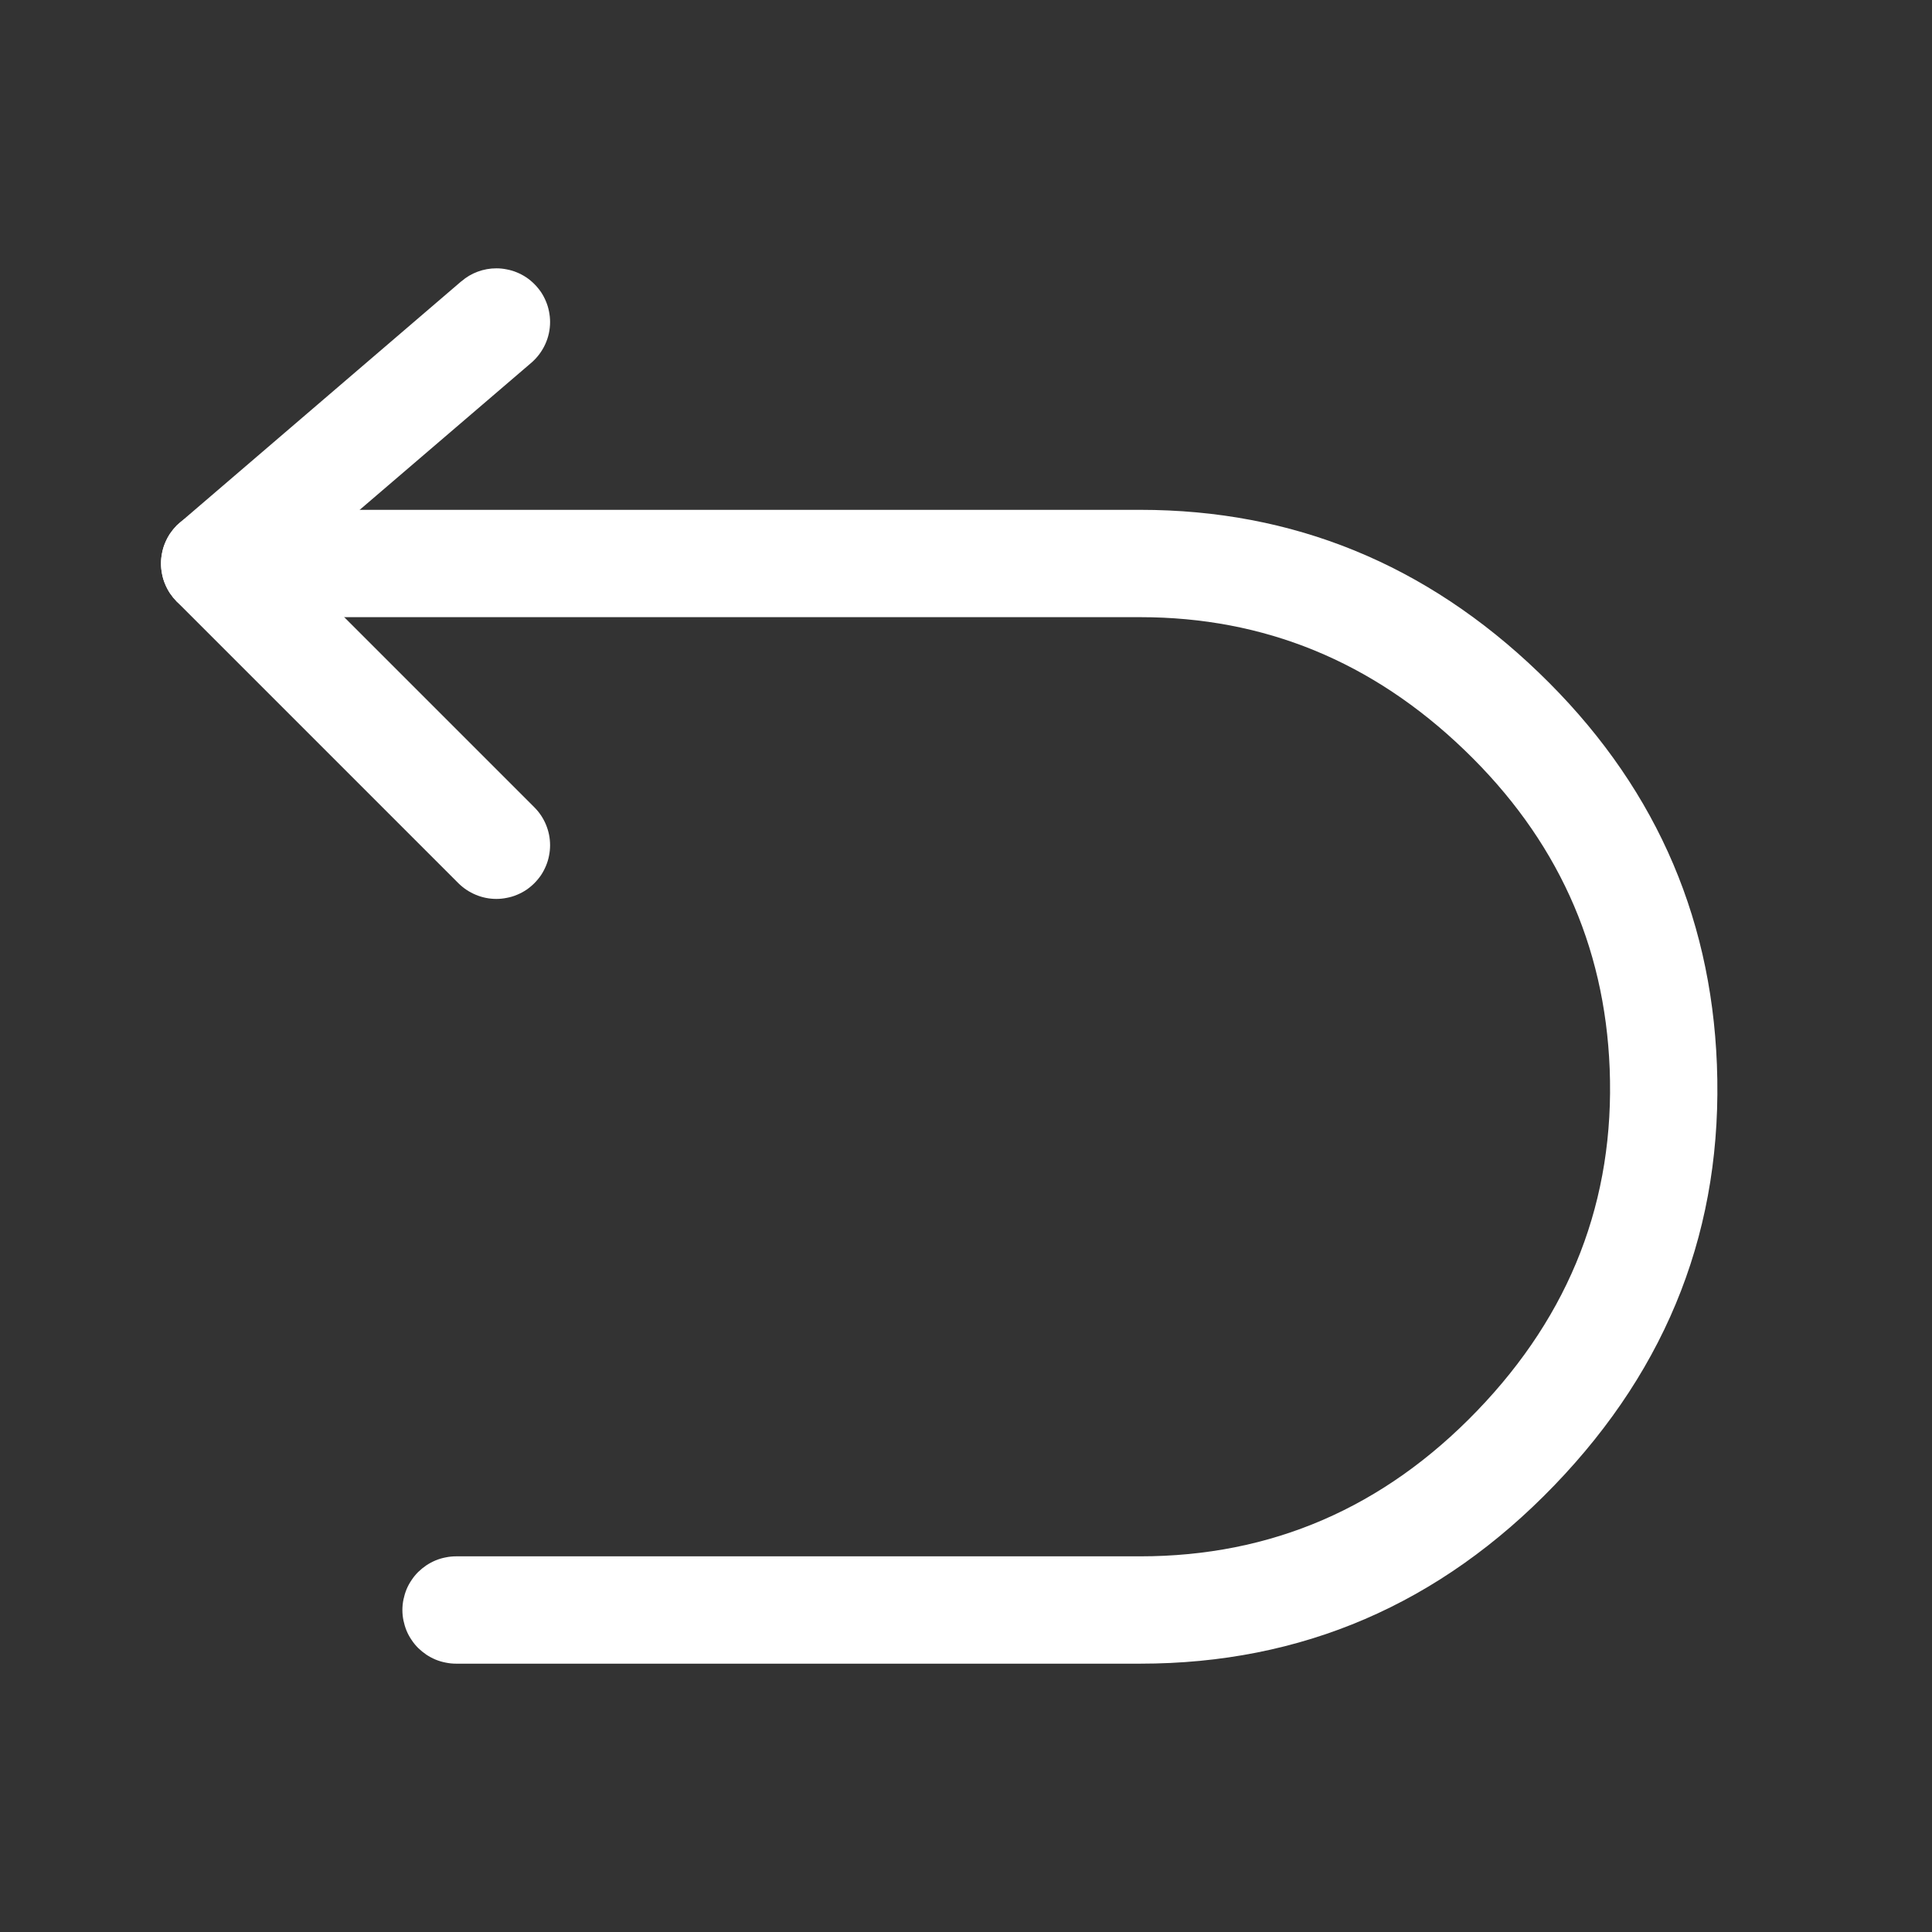
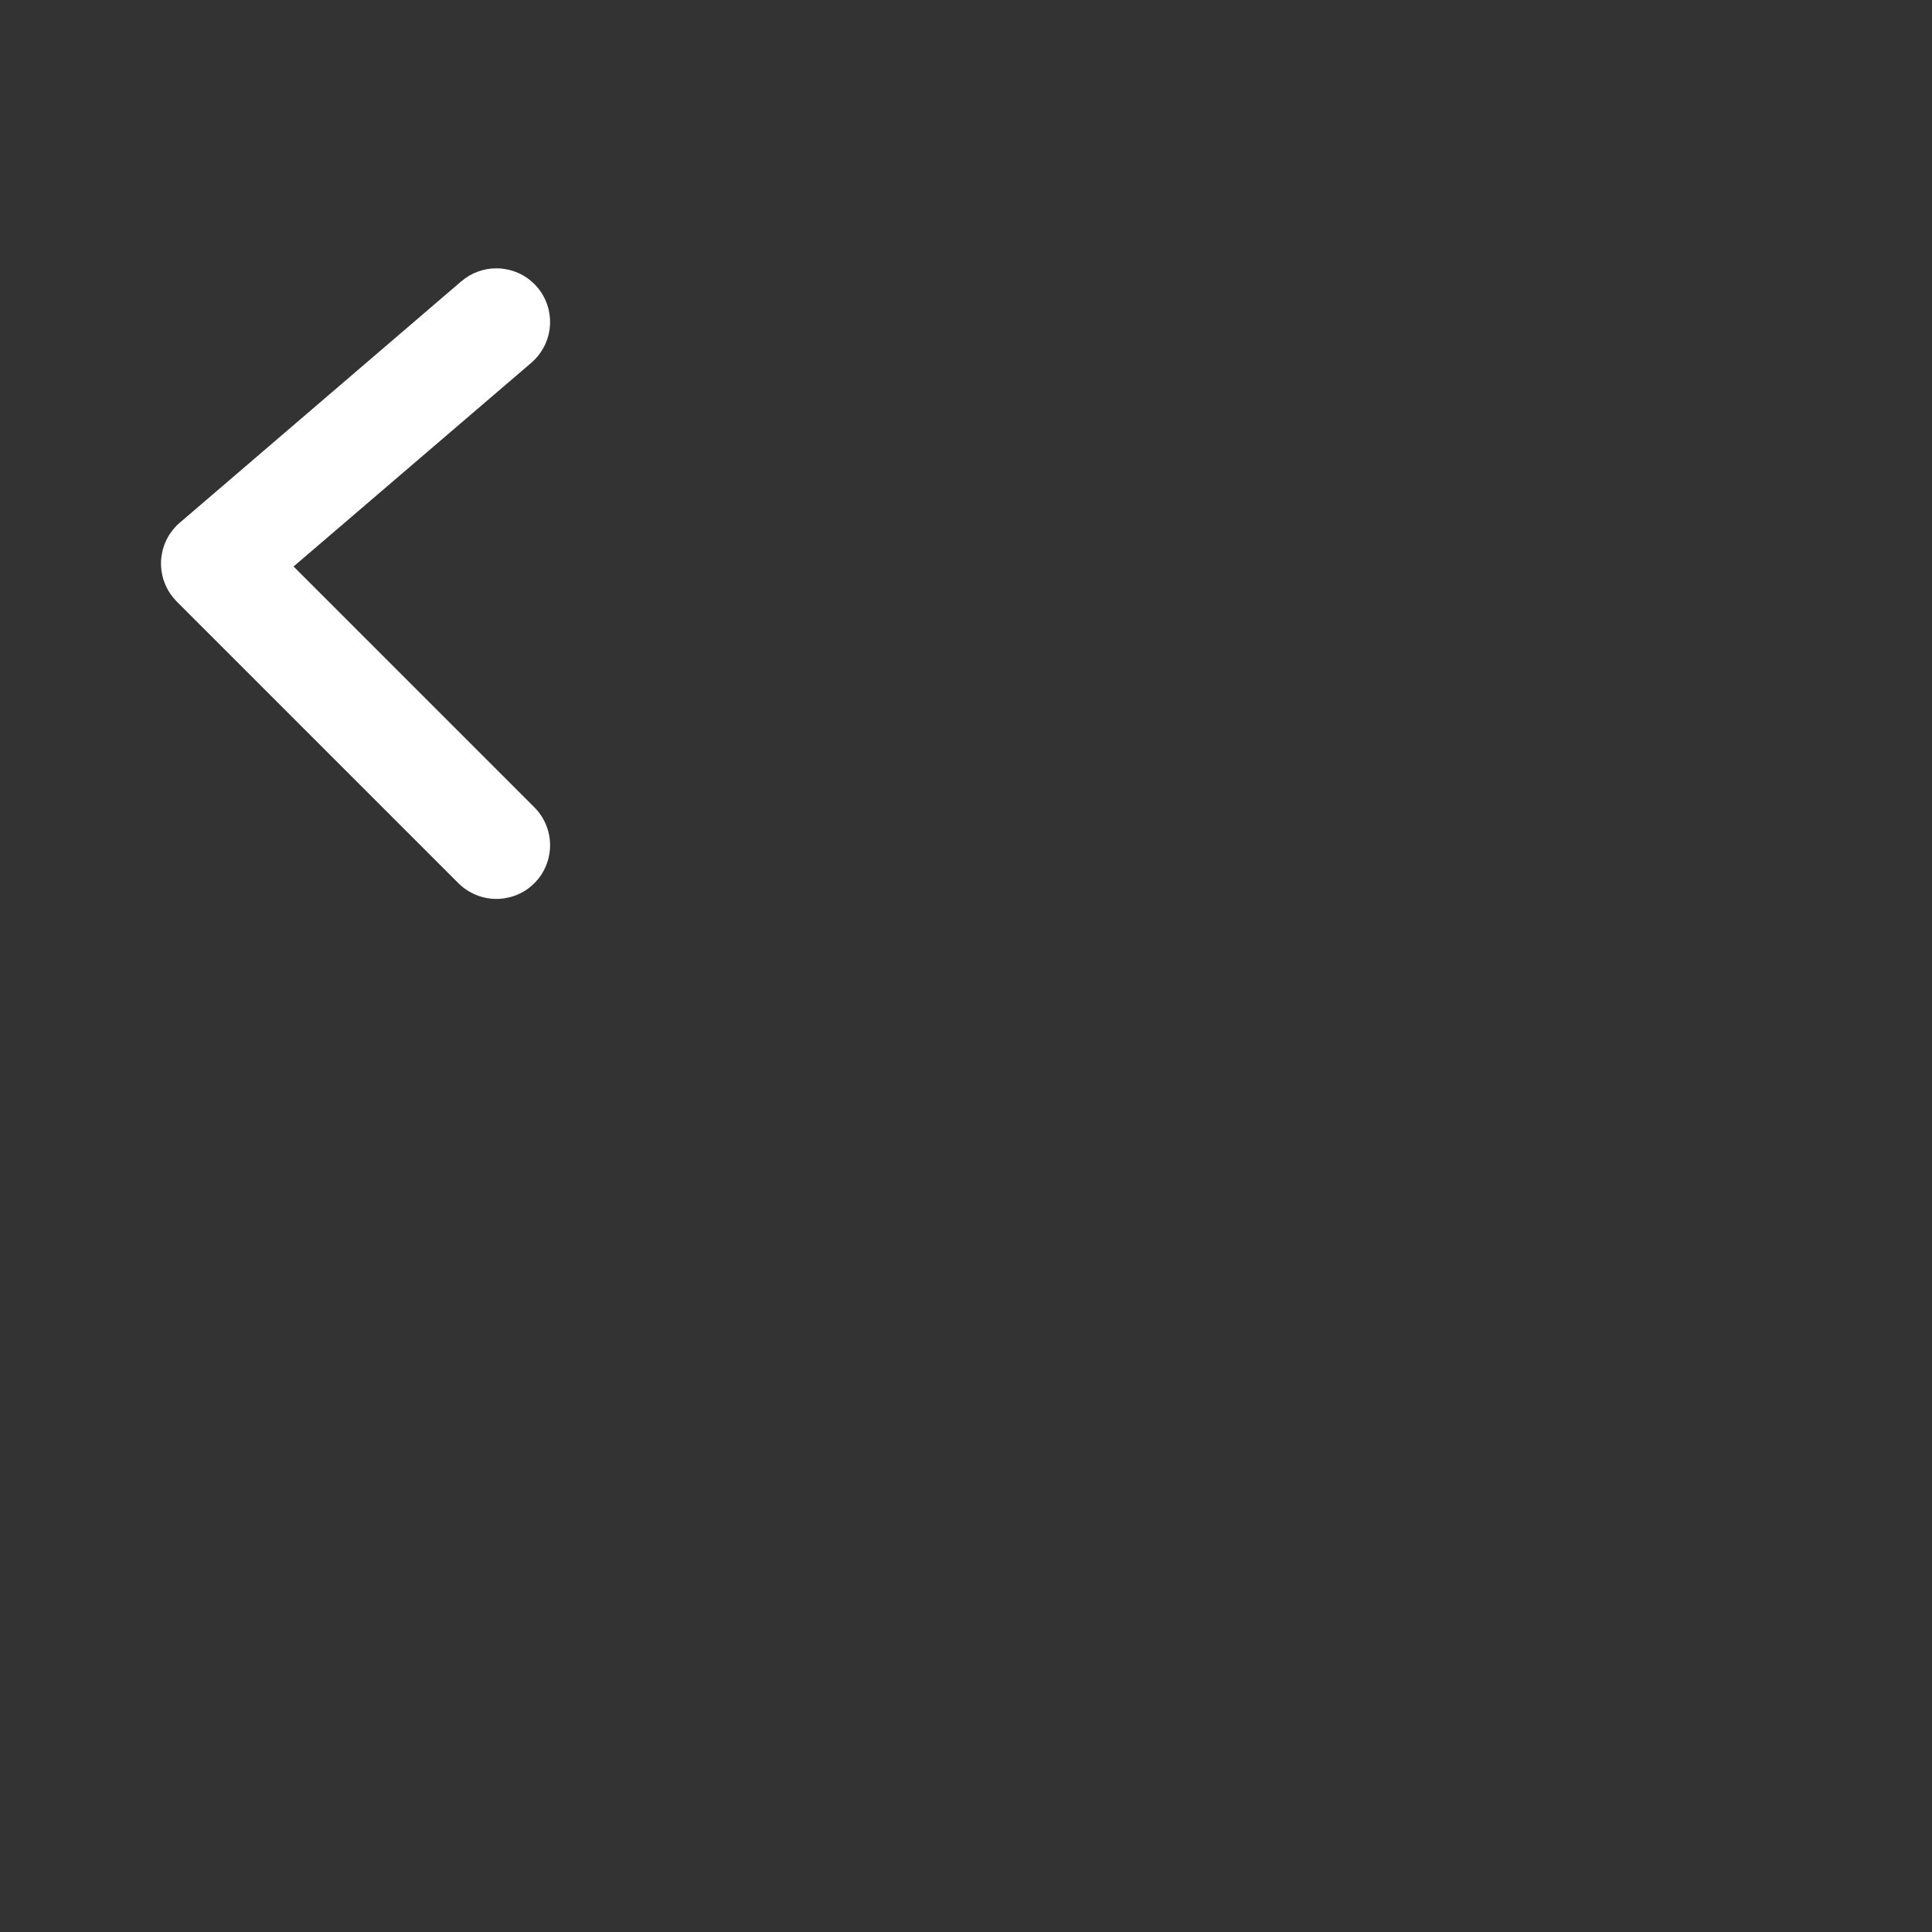
<svg xmlns="http://www.w3.org/2000/svg" fill="none" version="1.1" width="18" height="18" viewBox="0 0 18 18">
  <rect x="0" y="0" width="18" height="18" fill="#333333" stroke="none" />
  <g>
    <g style="opacity:0.001;">
-       <rect x="0" y="0" width="18" height="18" rx="0" fill="#FFFFFF" fill-opacity="1" />
-     </g>
+       </g>
    <g>
      <path d="M4.95,3.38Q5.033,3.308,5.079,3.209Q5.125,3.109,5.125,3Q5.125,2.951,5.115,2.902Q5.106,2.854,5.087,2.809Q5.068,2.763,5.041,2.722Q5.013,2.681,4.978,2.646Q4.944,2.612,4.903,2.584Q4.862,2.557,4.816,2.538Q4.771,2.519,4.722,2.51Q4.674,2.5,4.625,2.5Q4.535,2.5,4.451,2.531Q4.367,2.562,4.3,2.62L4.299,2.62L1.675,4.87Q1.66,4.883,1.646,4.896Q1.612,4.931,1.584,4.972Q1.557,5.013,1.538,5.059Q1.519,5.104,1.51,5.152Q1.5,5.201,1.5,5.25Q1.5,5.299,1.51,5.348Q1.519,5.396,1.538,5.441Q1.557,5.487,1.584,5.528Q1.612,5.569,1.646,5.604L4.271,8.229Q4.342,8.299,4.434,8.337Q4.525,8.375,4.625,8.375Q4.674,8.375,4.722,8.365Q4.771,8.356,4.816,8.337Q4.862,8.318,4.903,8.291Q4.944,8.263,4.978,8.229Q5.013,8.194,5.041,8.153Q5.068,8.112,5.087,8.066Q5.106,8.021,5.115,7.973Q5.125,7.924,5.125,7.875Q5.125,7.776,5.087,7.684Q5.049,7.592,4.978,7.521L4.978,7.521L2.735,5.278L4.95,3.38L4.95,3.38Z" fill-rule="evenodd" fill="#ffffff" fill-opacity="1" />
    </g>
    <g>
-       <path d="M10.623,14.5L4.249,14.5Q4.2,14.5,4.152,14.51Q4.104,14.519,4.058,14.538Q4.013,14.557,3.972,14.584Q3.931,14.612,3.896,14.646Q3.861,14.681,3.834,14.722Q3.806,14.763,3.787,14.809Q3.769,14.854,3.759,14.902Q3.749,14.951,3.749,15Q3.749,15.049,3.759,15.098Q3.769,15.146,3.787,15.191Q3.806,15.237,3.834,15.278Q3.861,15.319,3.896,15.354Q3.931,15.388,3.972,15.416Q4.013,15.443,4.058,15.462Q4.104,15.481,4.152,15.49Q4.2,15.5,4.249,15.5L10.623,15.5Q12.882,15.5,14.482,13.838Q16.084,12.175,15.996,9.918Q15.913,7.782,14.336,6.266Q12.76,4.75,10.623,4.75L2,4.75Q1.951,4.75,1.902,4.76Q1.854,4.769,1.809,4.788Q1.763,4.807,1.722,4.834Q1.681,4.862,1.646,4.896Q1.612,4.931,1.584,4.972Q1.557,5.013,1.538,5.059Q1.519,5.104,1.51,5.152Q1.5,5.201,1.5,5.25Q1.5,5.299,1.51,5.348Q1.519,5.396,1.538,5.441Q1.557,5.487,1.584,5.528Q1.612,5.569,1.646,5.604Q1.681,5.638,1.722,5.666Q1.763,5.693,1.809,5.712Q1.854,5.731,1.902,5.74Q1.951,5.75,2,5.75L10.623,5.75Q12.357,5.75,13.643,6.987Q14.929,8.223,14.997,9.957Q15.068,11.788,13.762,13.144Q12.456,14.5,10.623,14.5Z" fill-rule="evenodd" fill="#ffffff" fill-opacity="1" />
-     </g>
+       </g>
  </g>
</svg>